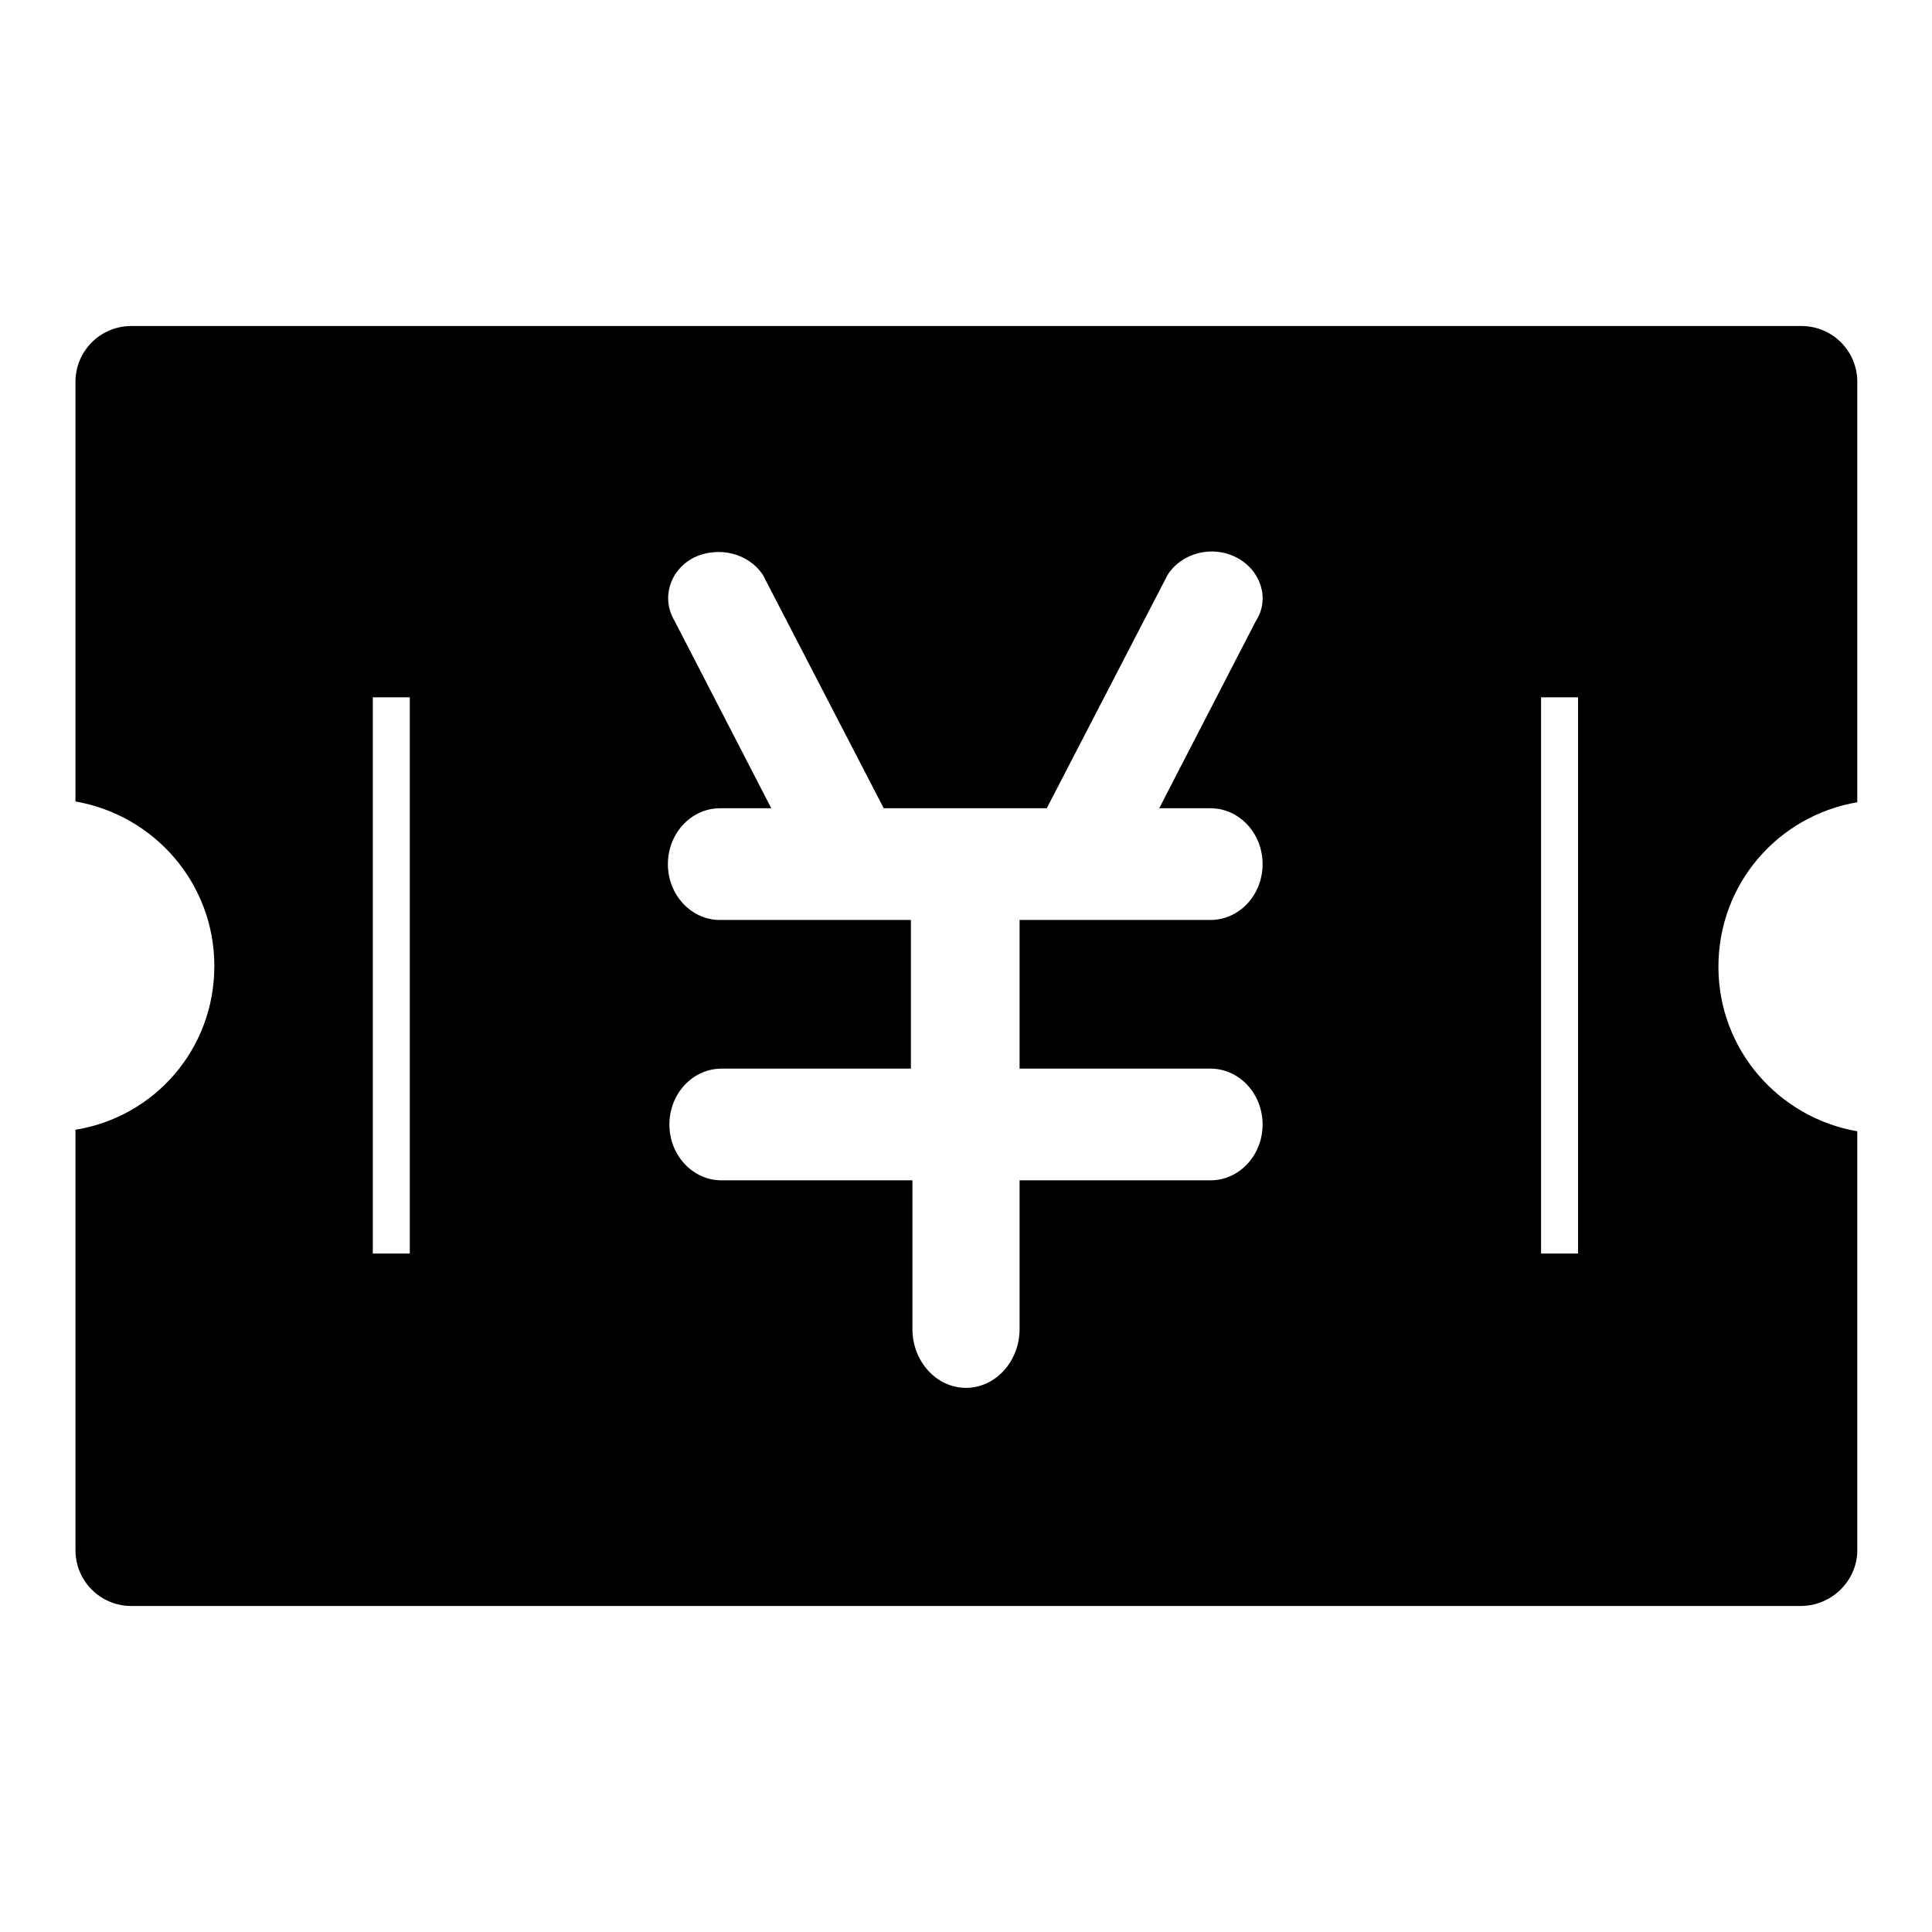
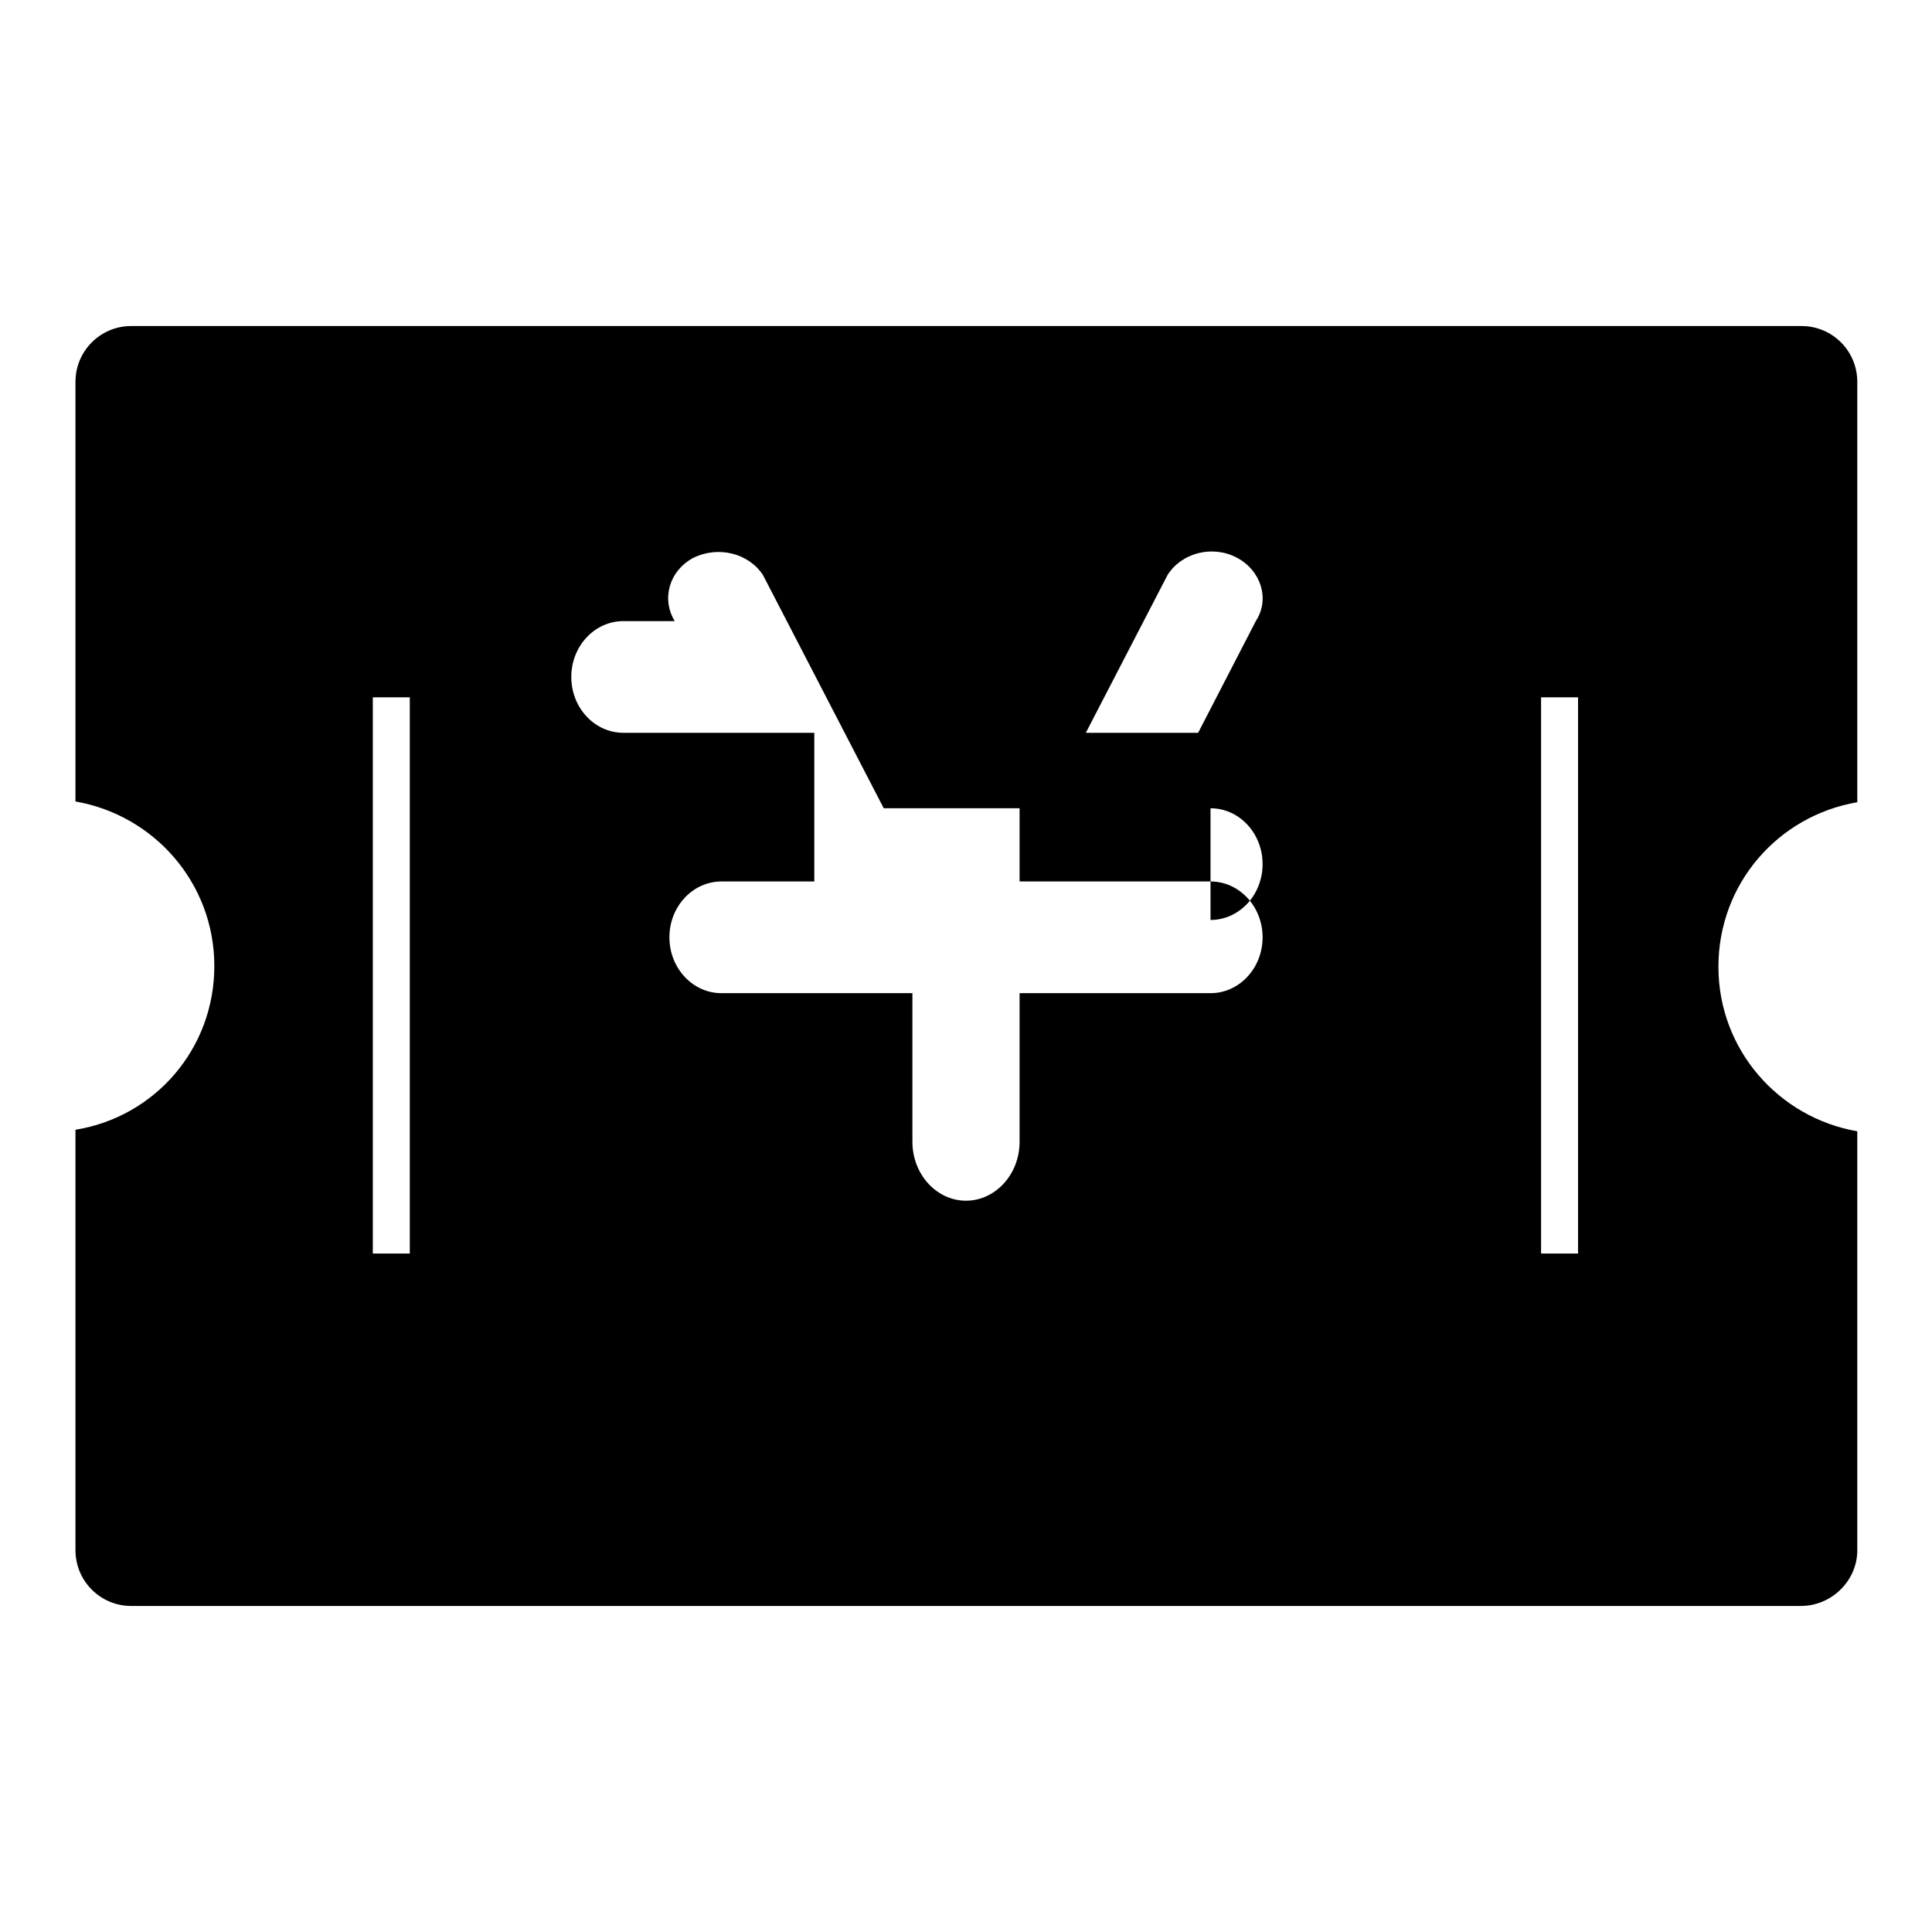
<svg xmlns="http://www.w3.org/2000/svg" version="1.1" x="0px" y="0px" viewBox="0 0 256 256" enable-background="new 0 0 256 256" xml:space="preserve">
  <g>
    <g>
-       <path fill="#000000" d="M238.6,212.8H17.4c-4.1,0-7.4-3.3-7.4-7.4v-36.9v-18.8C20.5,148,28.4,139,28.4,128s-8-20-18.4-21.8V87.4V50.6c0-4.1,3.3-7.4,7.4-7.4h221.3c4.1,0,7.4,3.3,7.4,7.4v36.9v18.8c-10.5,1.8-18.4,10.8-18.4,21.8c0,11,8,20,18.4,21.8v18.8v36.9C246,209.5,242.7,212.8,238.6,212.8z M54.3,92.4h-4.9v73.7h4.9V92.4z M160.4,121.9c3.8,0,6.9-3.3,6.9-7.4s-3.1-7.4-6.9-7.4h-6.8l12.8-24.8c1.9-2.9,0.7-6.7-2.5-8.4c-3.2-1.7-7.3-0.7-9.2,2.3l-16,30.9h-21.6l-16-30.9c-1.9-2.9-5.9-3.9-9.2-2.3c-3.2,1.7-4.3,5.4-2.5,8.4l12.8,24.8h-6.8c-3.8,0-6.9,3.3-6.9,7.4s3.1,7.4,6.9,7.4h25.3v19.7H95.6c-3.8,0-6.9,3.3-6.9,7.4c0,4.1,3.1,7.4,6.9,7.4h25.3v19.7c0,4.3,3.2,7.8,7.1,7.8c3.9,0,7.1-3.5,7.1-7.8v-19.7h25.3c3.8,0,6.9-3.3,6.9-7.4c0-4.1-3.1-7.4-6.9-7.4h-25.3v-19.7H160.4z M209.1,92.4h-4.9v73.7h4.9V92.4z" />
+       <path fill="#000000" d="M238.6,212.8H17.4c-4.1,0-7.4-3.3-7.4-7.4v-36.9v-18.8C20.5,148,28.4,139,28.4,128s-8-20-18.4-21.8V87.4V50.6c0-4.1,3.3-7.4,7.4-7.4h221.3c4.1,0,7.4,3.3,7.4,7.4v36.9v18.8c-10.5,1.8-18.4,10.8-18.4,21.8c0,11,8,20,18.4,21.8v18.8v36.9C246,209.5,242.7,212.8,238.6,212.8z M54.3,92.4h-4.9v73.7h4.9V92.4z M160.4,121.9c3.8,0,6.9-3.3,6.9-7.4s-3.1-7.4-6.9-7.4h-6.8l12.8-24.8c1.9-2.9,0.7-6.7-2.5-8.4c-3.2-1.7-7.3-0.7-9.2,2.3l-16,30.9h-21.6l-16-30.9c-1.9-2.9-5.9-3.9-9.2-2.3c-3.2,1.7-4.3,5.4-2.5,8.4h-6.8c-3.8,0-6.9,3.3-6.9,7.4s3.1,7.4,6.9,7.4h25.3v19.7H95.6c-3.8,0-6.9,3.3-6.9,7.4c0,4.1,3.1,7.4,6.9,7.4h25.3v19.7c0,4.3,3.2,7.8,7.1,7.8c3.9,0,7.1-3.5,7.1-7.8v-19.7h25.3c3.8,0,6.9-3.3,6.9-7.4c0-4.1-3.1-7.4-6.9-7.4h-25.3v-19.7H160.4z M209.1,92.4h-4.9v73.7h4.9V92.4z" />
    </g>
  </g>
</svg>